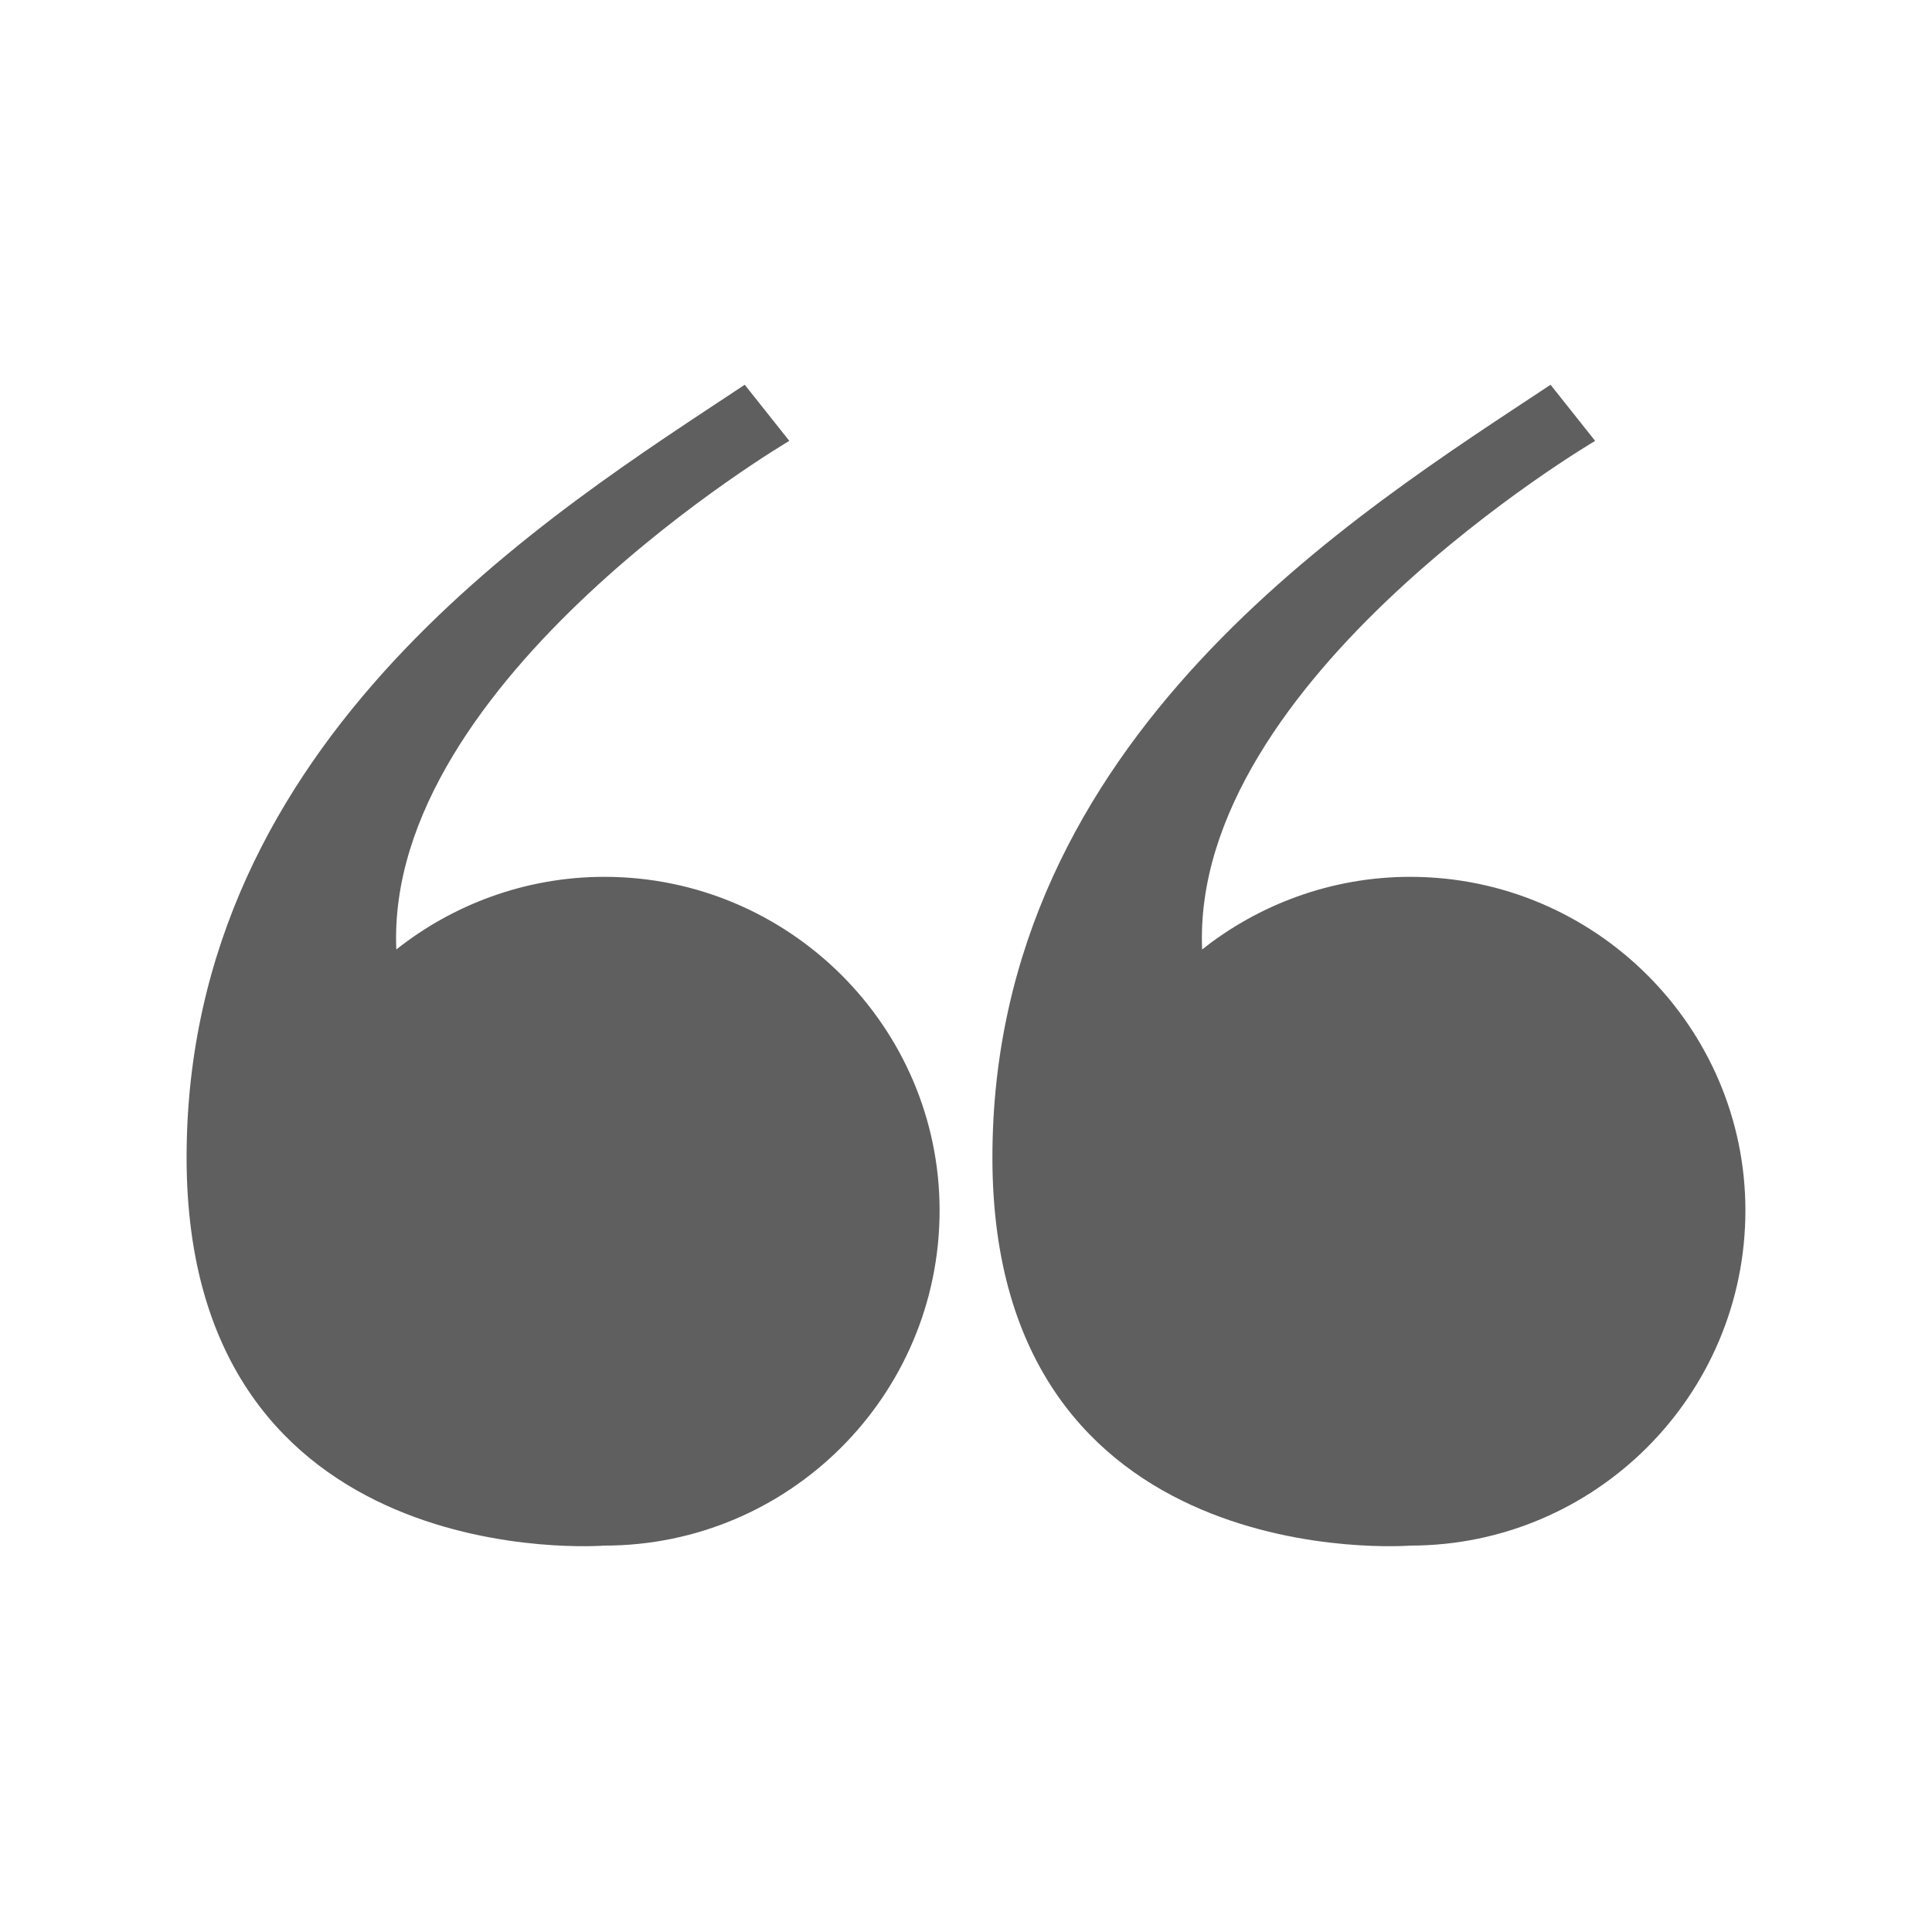
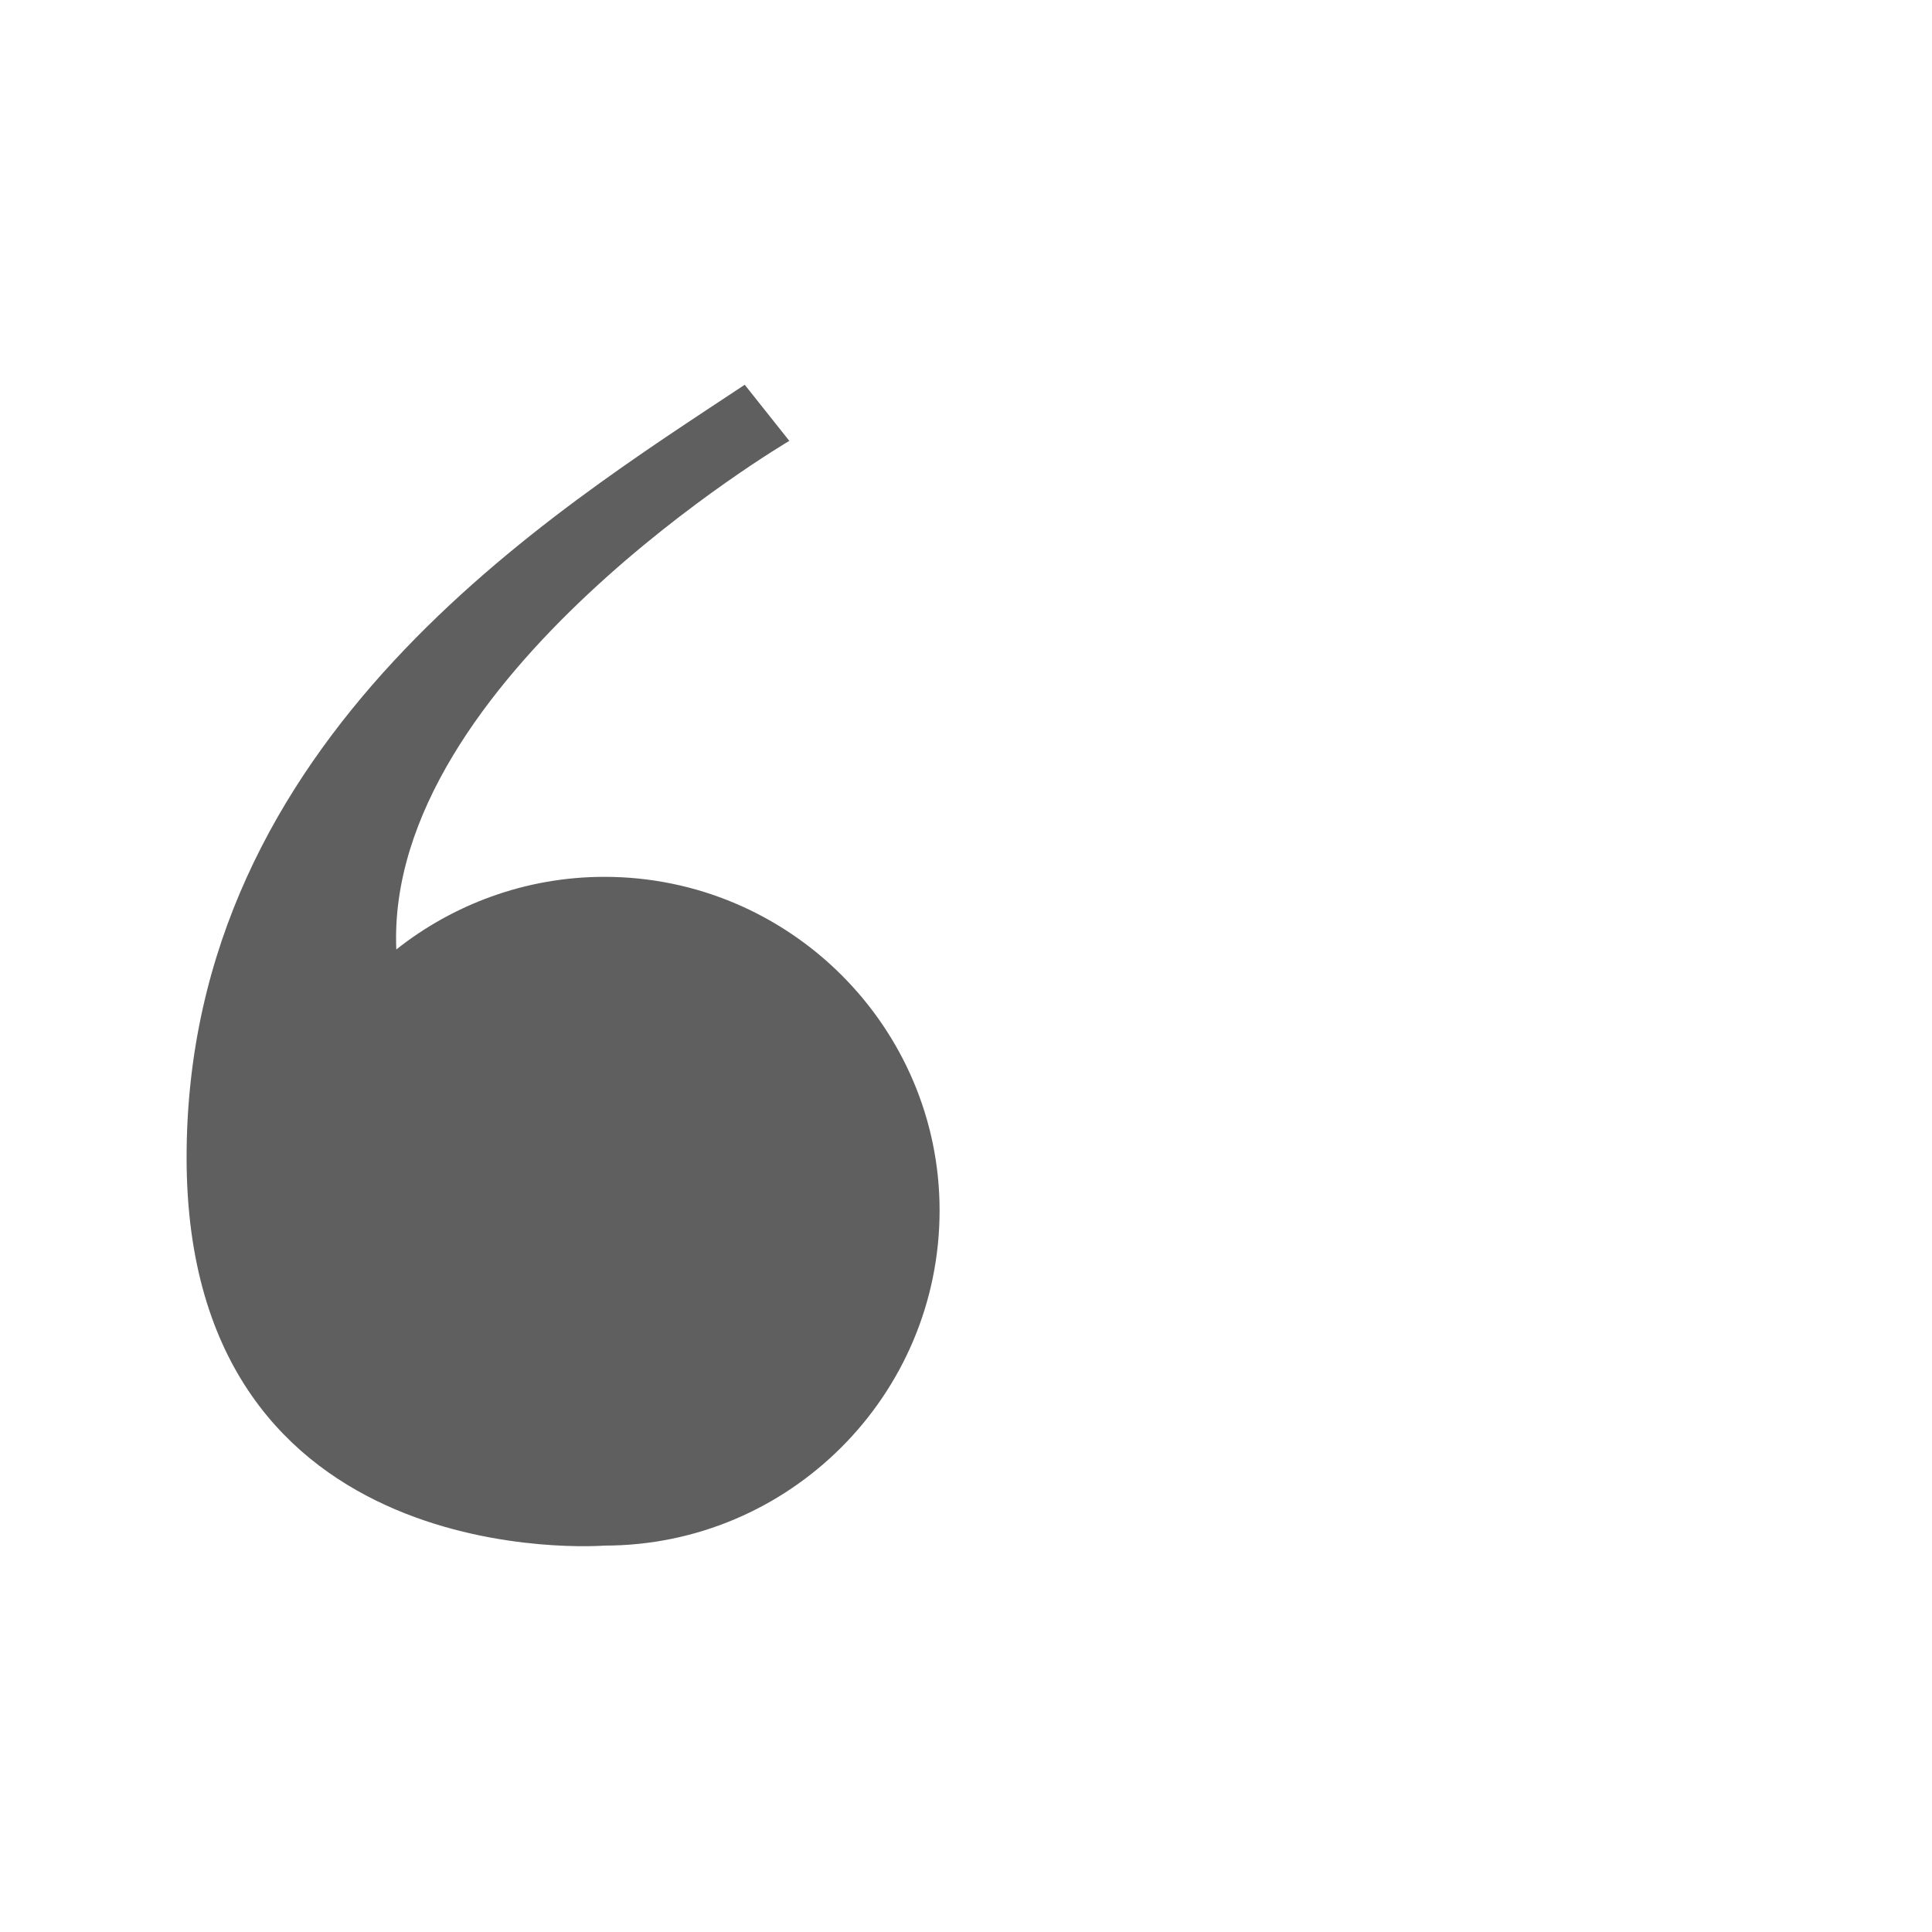
<svg xmlns="http://www.w3.org/2000/svg" width="67" height="67" viewBox="0 0 100 100" fill="none">
-   <path d="M72.991 45.385C68.889 45.385 65.128 46.838 62.222 49.145C61.624 35.128 82.564 22.82 82.564 22.82L80.256 19.915C70.342 26.496 51.367 38.12 51.367 59.915C51.367 81.709 72.991 80 72.991 80C82.564 80 90.342 72.222 90.342 62.65C90.342 53.162 82.564 45.385 72.991 45.385Z" fill="#5F5F5F" />
  <path d="M31.282 45.385C27.18 45.385 23.419 46.838 20.513 49.145C19.915 35.128 40.855 22.82 40.855 22.82L38.547 19.915C28.633 26.496 9.658 38.12 9.658 59.915C9.658 81.709 31.282 80 31.282 80C40.855 80 48.633 72.222 48.633 62.65C48.633 53.162 40.855 45.385 31.282 45.385Z" fill="#5F5F5F" />
</svg>